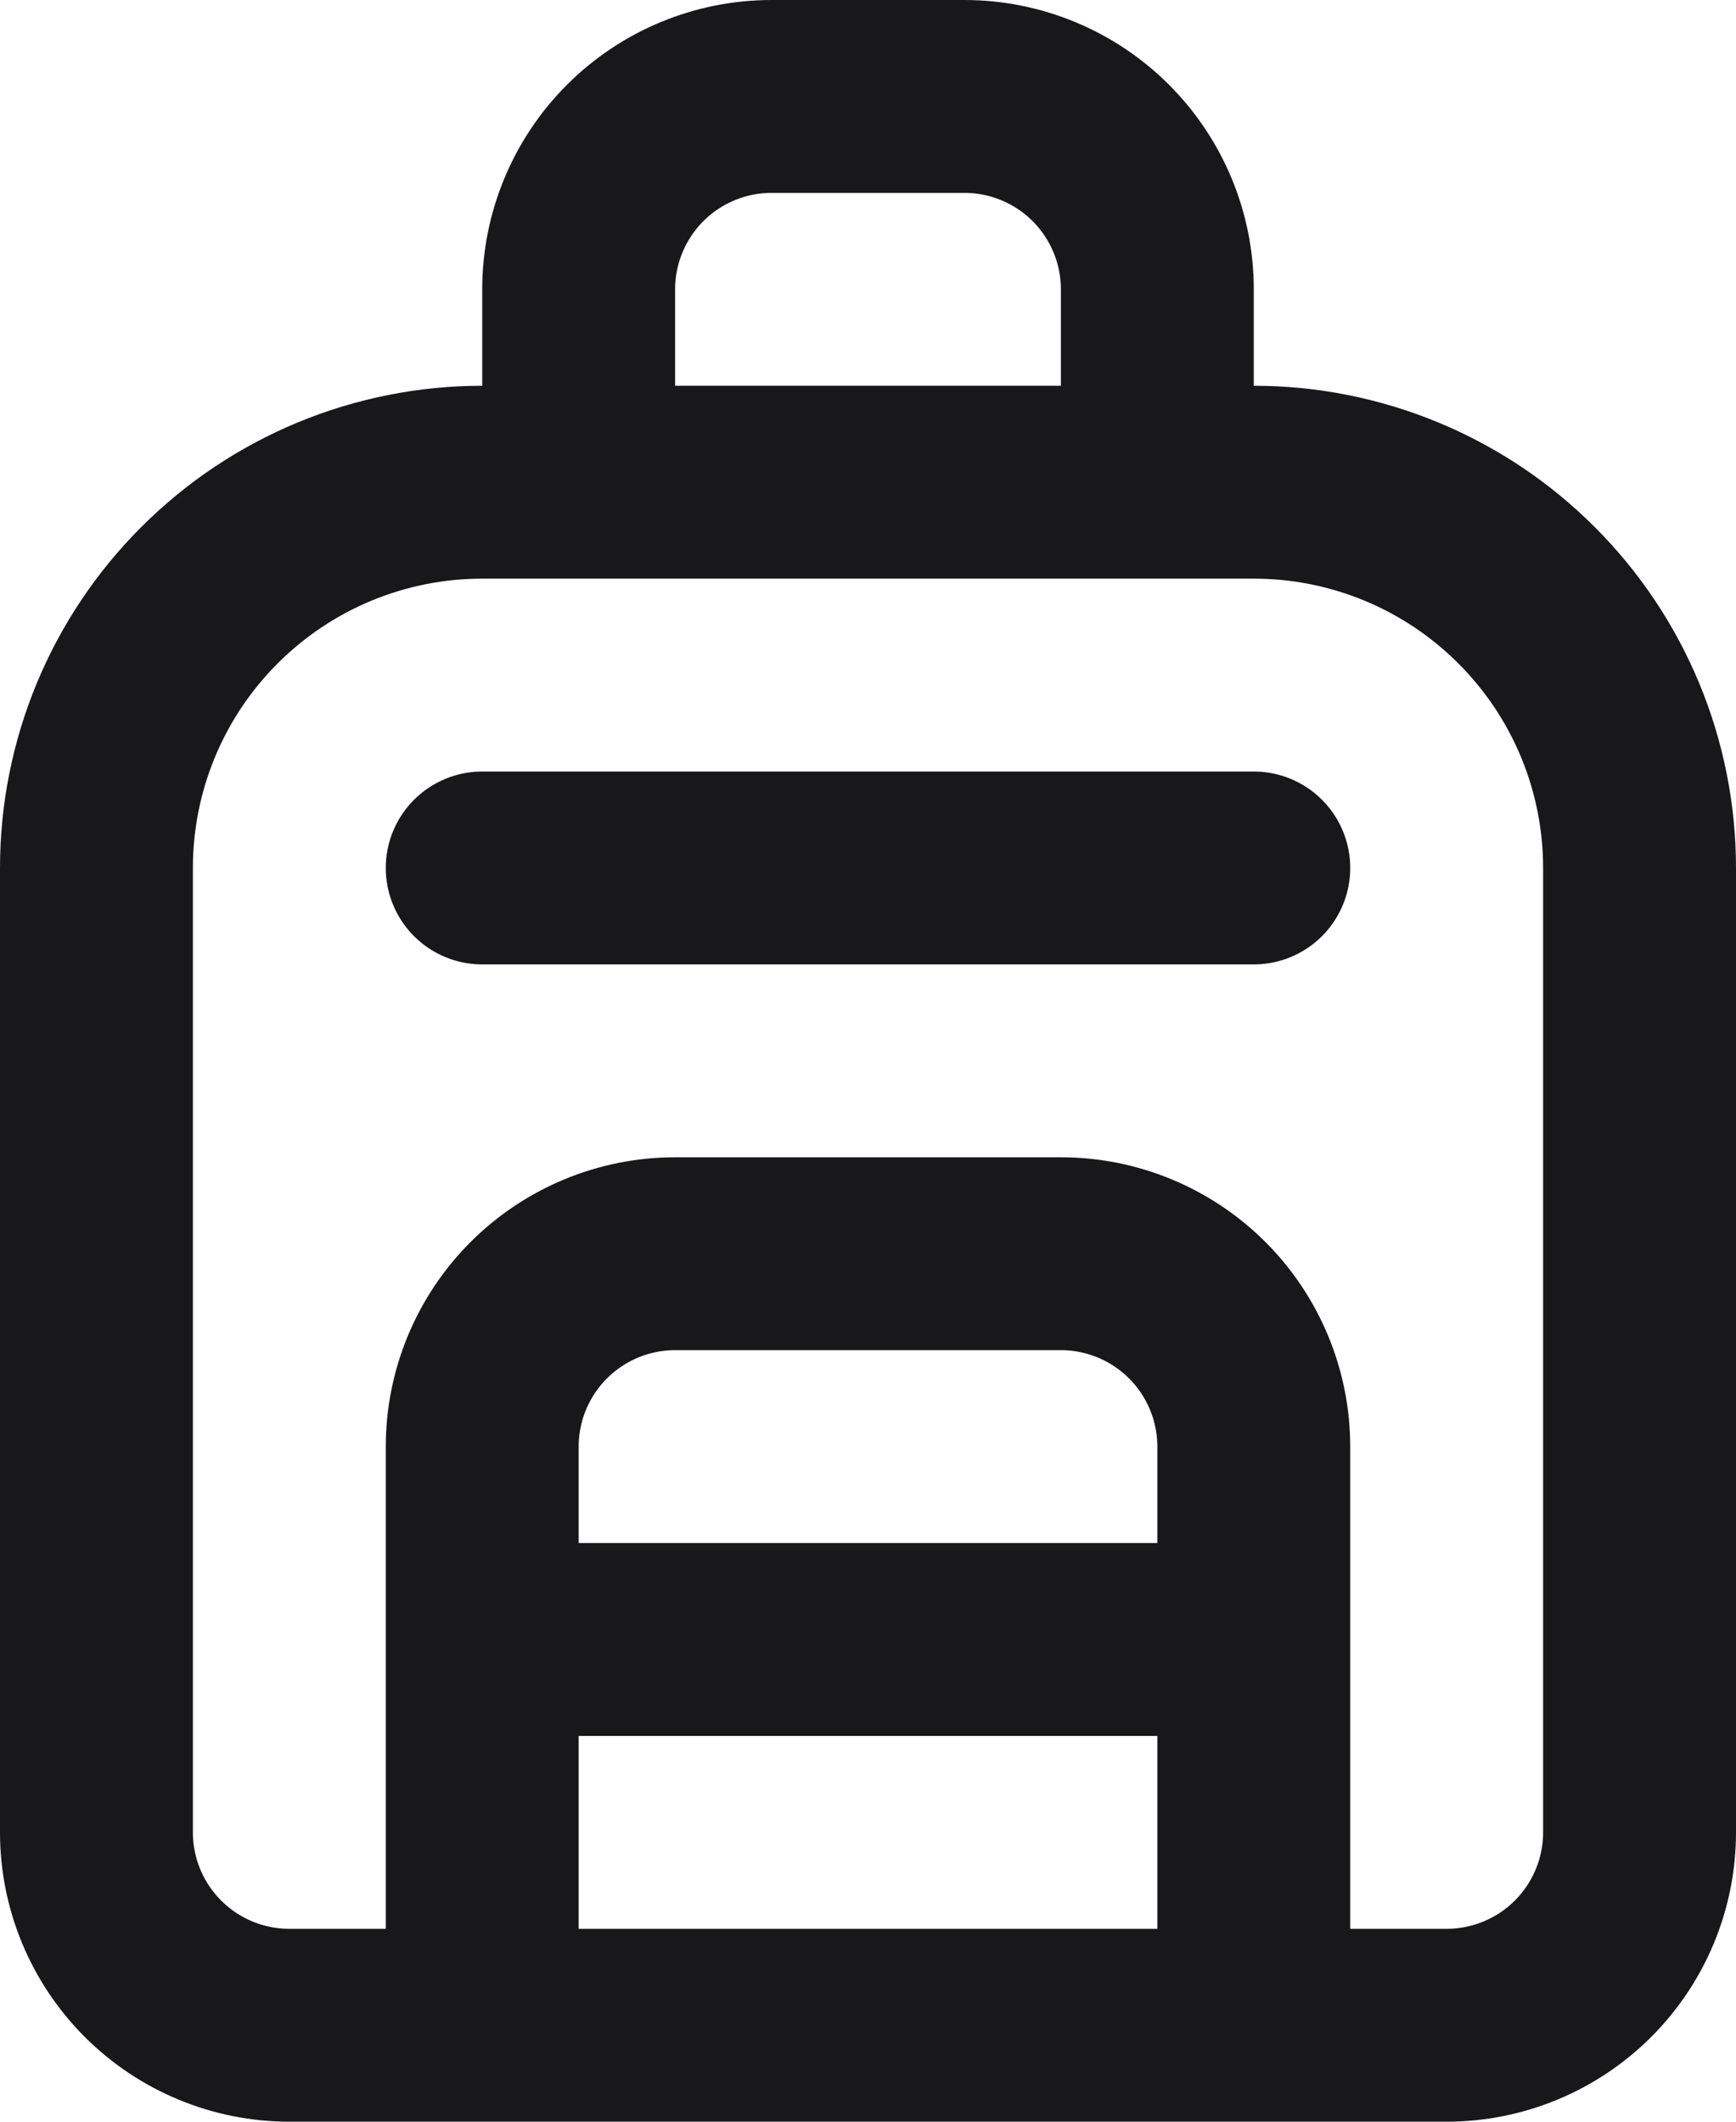
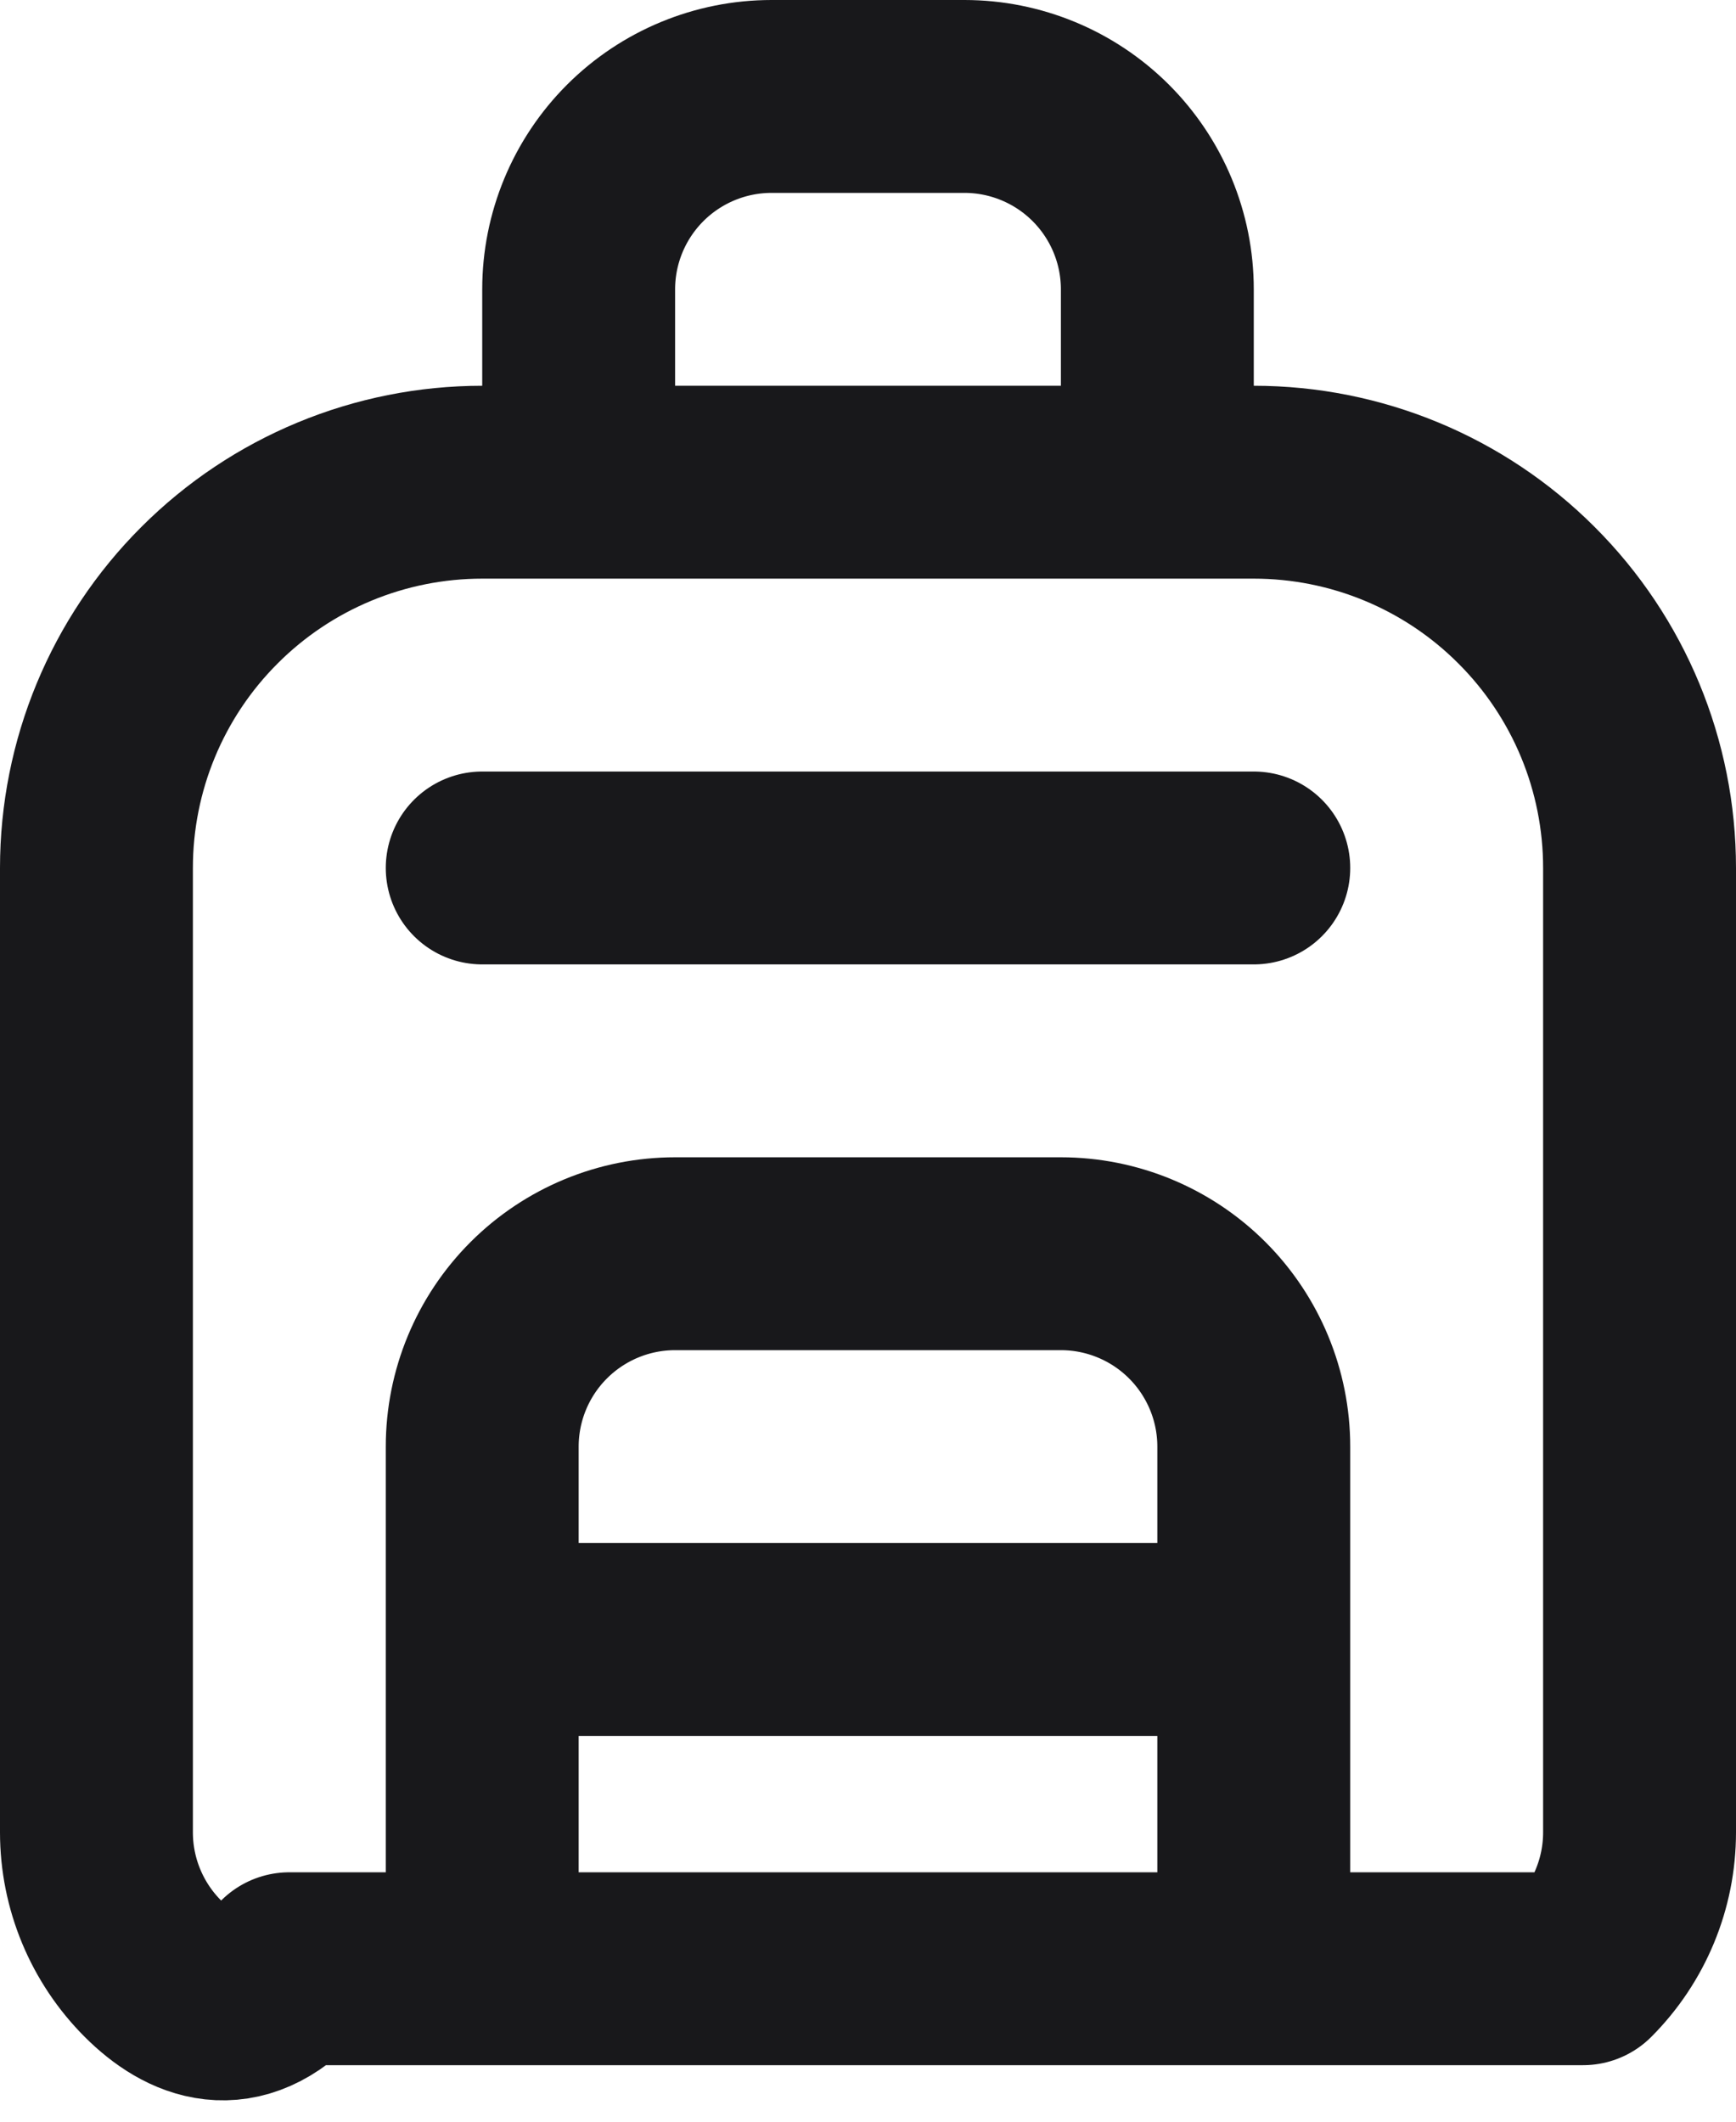
<svg xmlns="http://www.w3.org/2000/svg" width="18" height="22" viewBox="0 0 18 22" fill="none">
-   <path d="M6 5V3C6 2.47 6.211 1.961 6.586 1.586C6.961 1.211 7.47 1 8 1H10C10.53 1 11.039 1.211 11.414 1.586C11.789 1.961 12 2.47 12 3V5M5 20V15C5 14.47 5.211 13.961 5.586 13.586C5.961 13.211 6.47 13 7 13H11C11.53 13 12.039 13.211 12.414 13.586C12.789 13.961 13 14.47 13 15V20M5 9H13M5 17H13M1 19V9C1 7.939 1.421 6.922 2.172 6.172C2.922 5.421 3.939 5 5 5H13C14.061 5 15.078 5.421 15.828 6.172C16.579 6.922 17 7.939 17 9V19C17 19.53 16.789 20.039 16.414 20.414C16.039 20.789 15.53 21 15 21H3C2.47 21 1.961 20.789 1.586 20.414C1.211 20.039 1 19.53 1 19Z" stroke="#18181B" stroke-width="2" stroke-linecap="round" stroke-linejoin="round" />
+   <path d="M6 5V3C6 2.47 6.211 1.961 6.586 1.586C6.961 1.211 7.47 1 8 1H10C10.53 1 11.039 1.211 11.414 1.586C11.789 1.961 12 2.47 12 3V5M5 20V15C5 14.47 5.211 13.961 5.586 13.586C5.961 13.211 6.47 13 7 13H11C11.53 13 12.039 13.211 12.414 13.586C12.789 13.961 13 14.47 13 15V20M5 9H13M5 17H13M1 19V9C1 7.939 1.421 6.922 2.172 6.172C2.922 5.421 3.939 5 5 5H13C14.061 5 15.078 5.421 15.828 6.172C16.579 6.922 17 7.939 17 9V19C17 19.53 16.789 20.039 16.414 20.414H3C2.47 21 1.961 20.789 1.586 20.414C1.211 20.039 1 19.53 1 19Z" stroke="#18181B" stroke-width="2" stroke-linecap="round" stroke-linejoin="round" />
</svg>